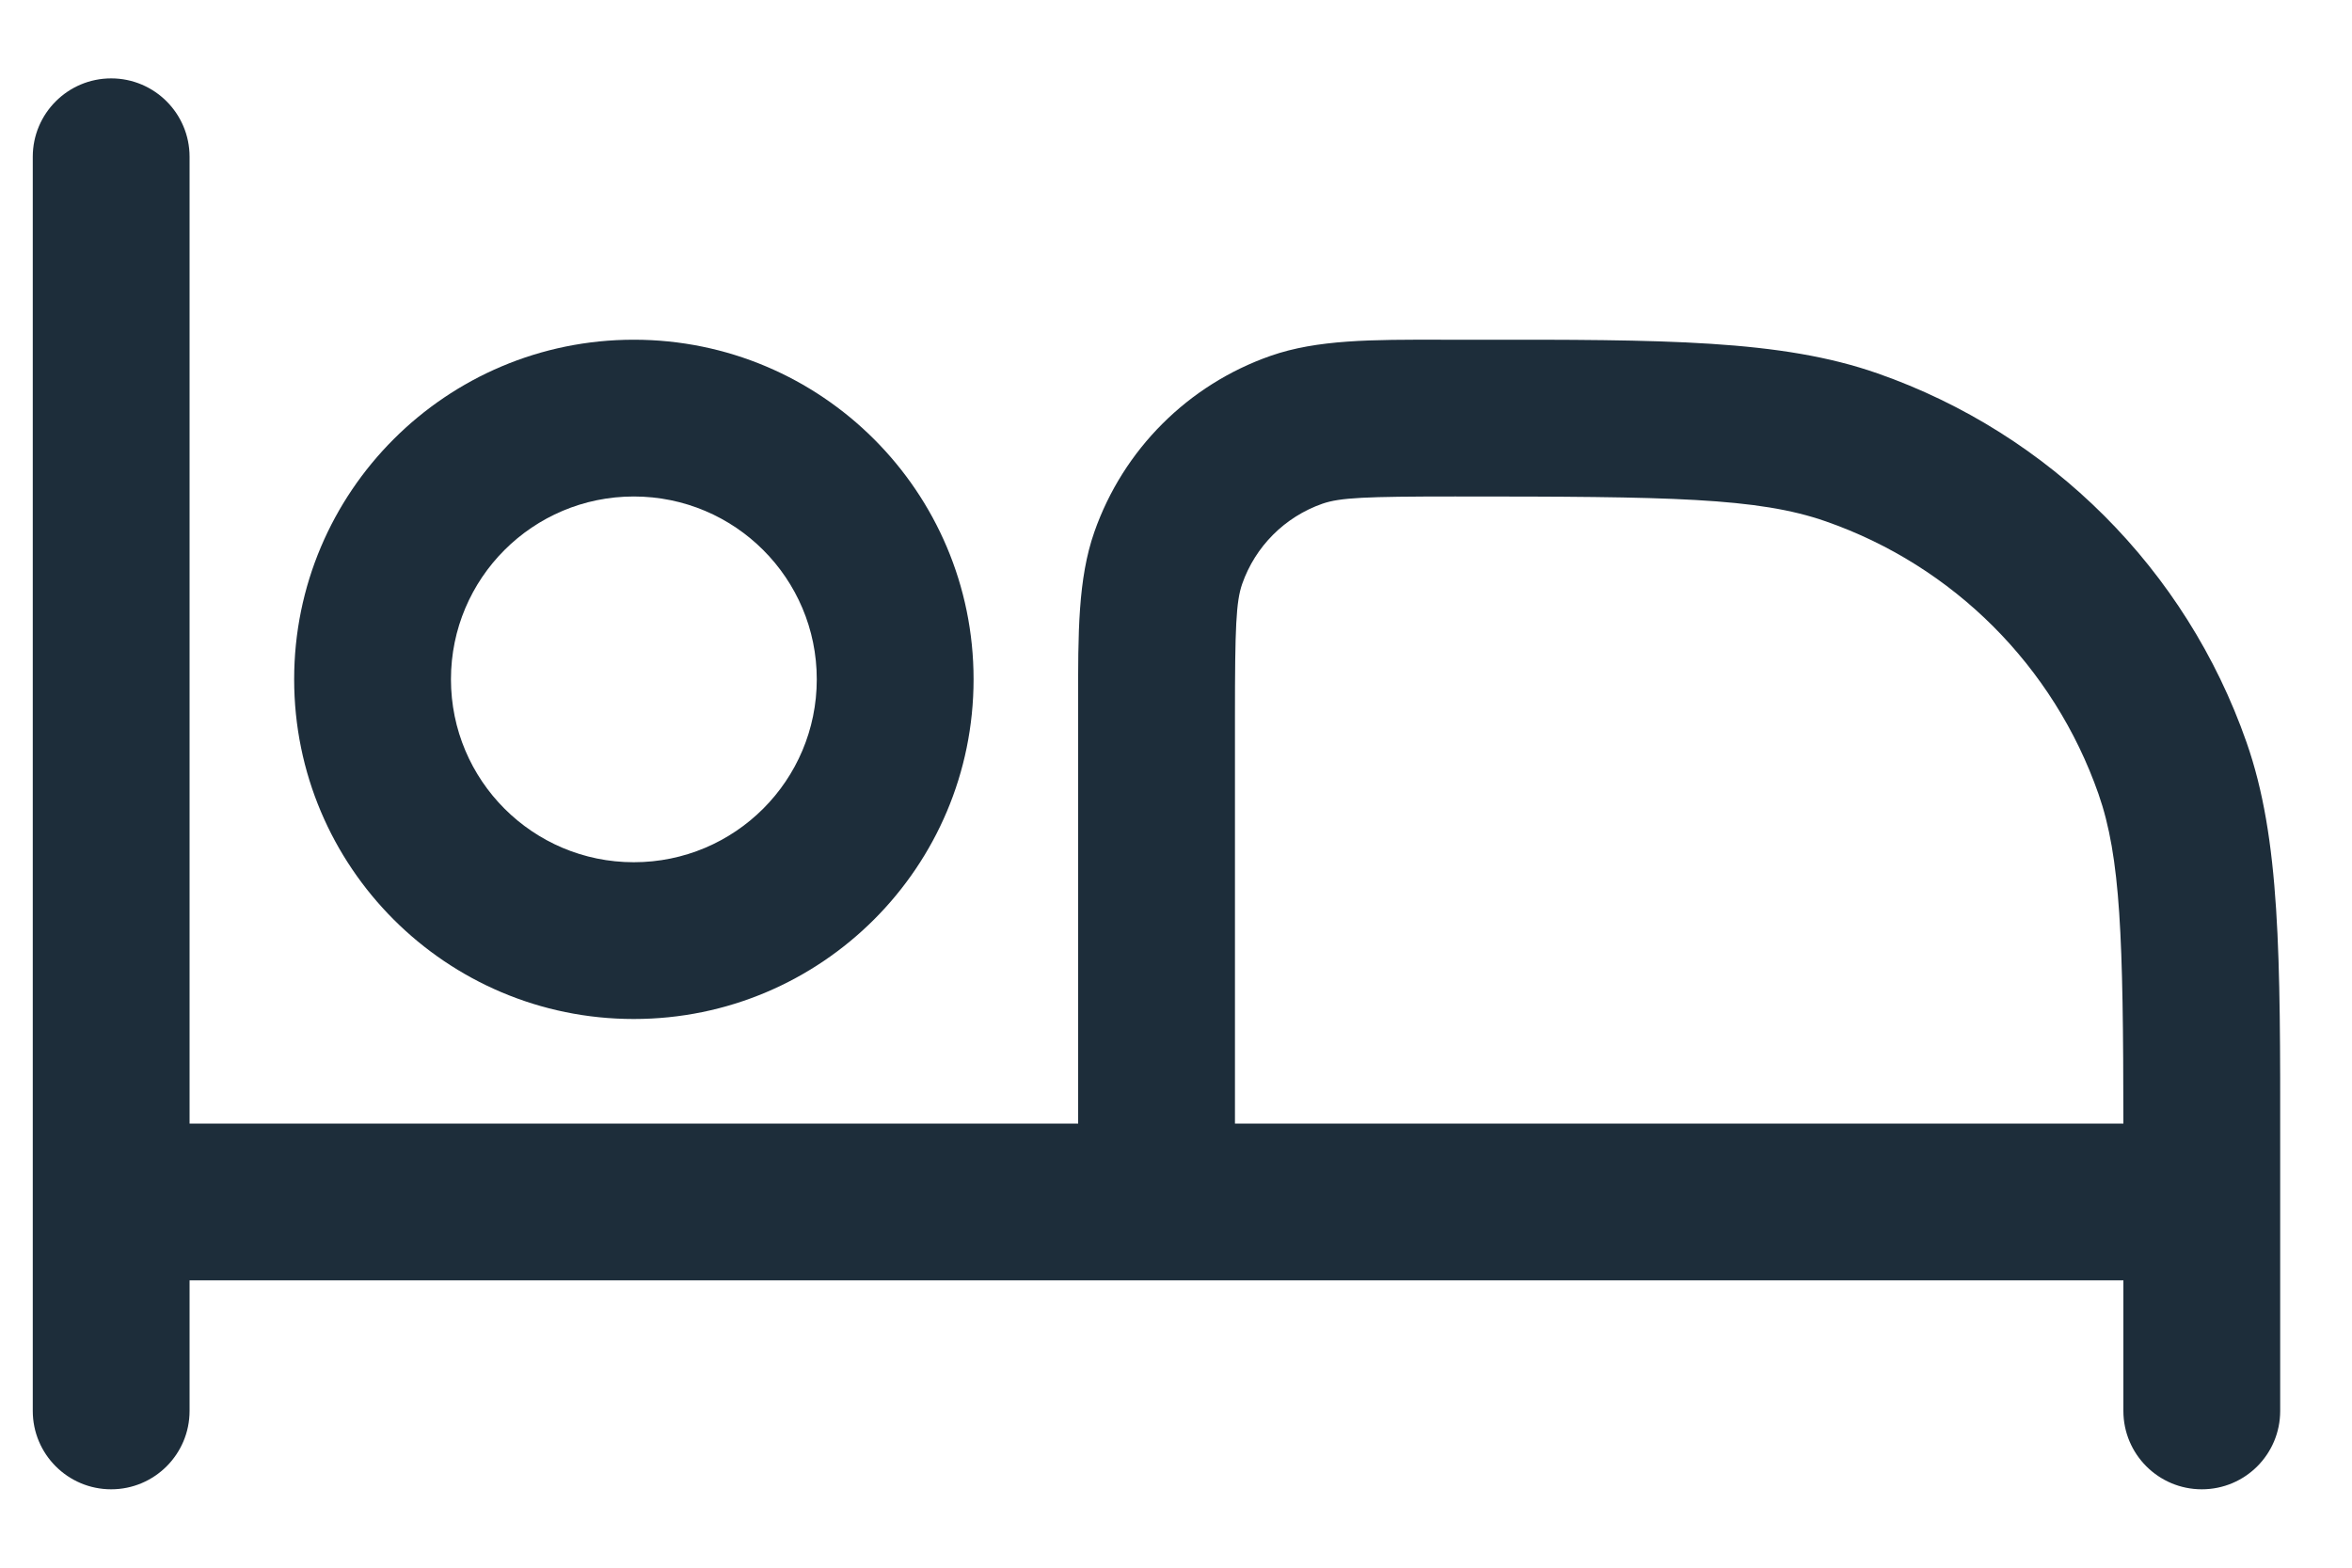
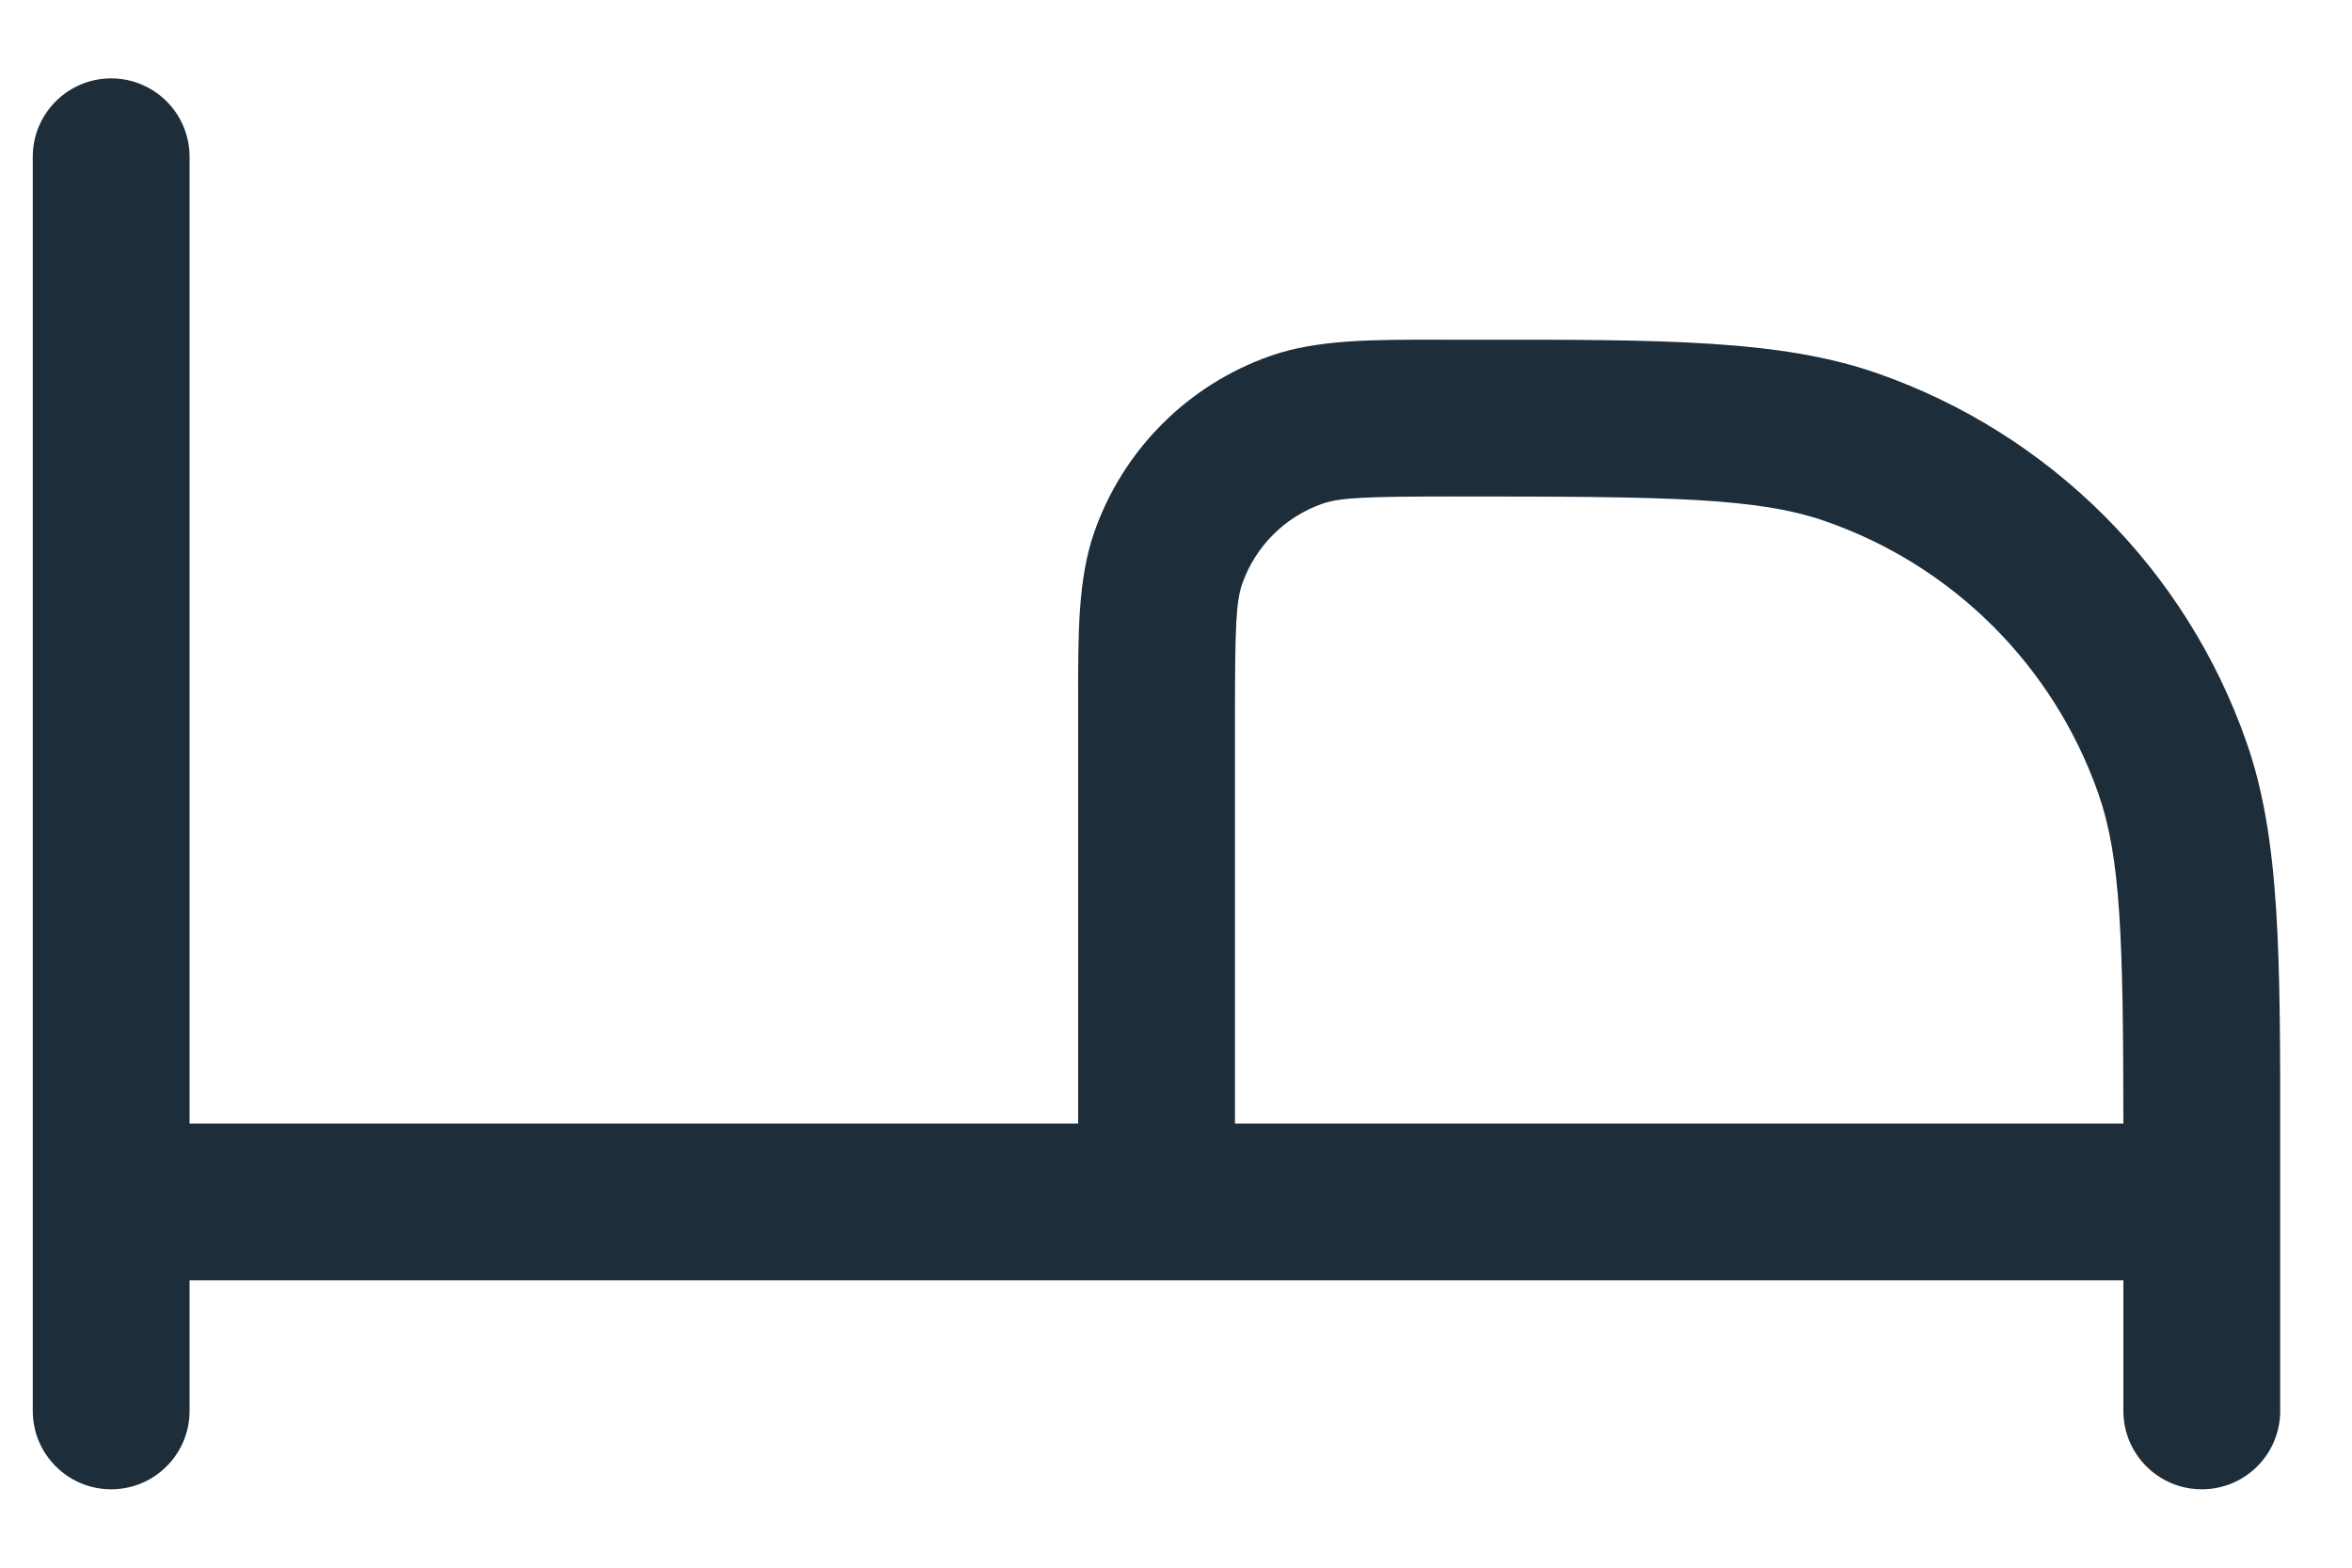
<svg xmlns="http://www.w3.org/2000/svg" width="15" height="10" viewBox="0 0 15 10" fill="none">
  <path fill-rule="evenodd" clip-rule="evenodd" d="M1.209 1C1.209 0.724 0.985 0.5 0.709 0.5C0.433 0.5 0.209 0.724 0.209 1V9C0.209 9.276 0.433 9.5 0.709 9.5C0.985 9.5 1.209 9.276 1.209 9V8.167L7.376 8.167L13.542 8.167V9C13.542 9.276 13.766 9.5 14.042 9.5C14.319 9.5 14.542 9.276 14.542 9V7.67L14.542 7.667L14.542 7.663L14.542 7.313C14.543 6.094 14.543 5.35 14.327 4.734C13.942 3.633 13.076 2.767 11.975 2.382C11.359 2.166 10.615 2.166 9.396 2.167L9.197 2.167C8.747 2.166 8.4 2.166 8.103 2.27C7.577 2.454 7.163 2.868 6.979 3.394C6.875 3.691 6.875 4.038 6.876 4.488L6.876 7.167H1.209V1ZM13.542 7.167H7.876V4.571C7.876 3.998 7.883 3.838 7.922 3.725C8.006 3.485 8.194 3.297 8.434 3.213C8.547 3.174 8.707 3.167 9.28 3.167C10.652 3.167 11.211 3.174 11.645 3.326C12.459 3.61 13.098 4.25 13.383 5.064C13.525 5.47 13.541 5.983 13.542 7.167Z" fill="#1D2D3A" />
-   <path fill-rule="evenodd" clip-rule="evenodd" d="M4.042 2.167C2.846 2.167 1.876 3.137 1.876 4.333C1.876 5.53 2.846 6.5 4.042 6.5C5.239 6.5 6.209 5.53 6.209 4.333C6.209 3.137 5.239 2.167 4.042 2.167ZM2.876 4.333C2.876 3.689 3.398 3.167 4.042 3.167C4.687 3.167 5.209 3.689 5.209 4.333C5.209 4.978 4.687 5.5 4.042 5.5C3.398 5.5 2.876 4.978 2.876 4.333Z" fill="#1D2D3A" />
</svg>